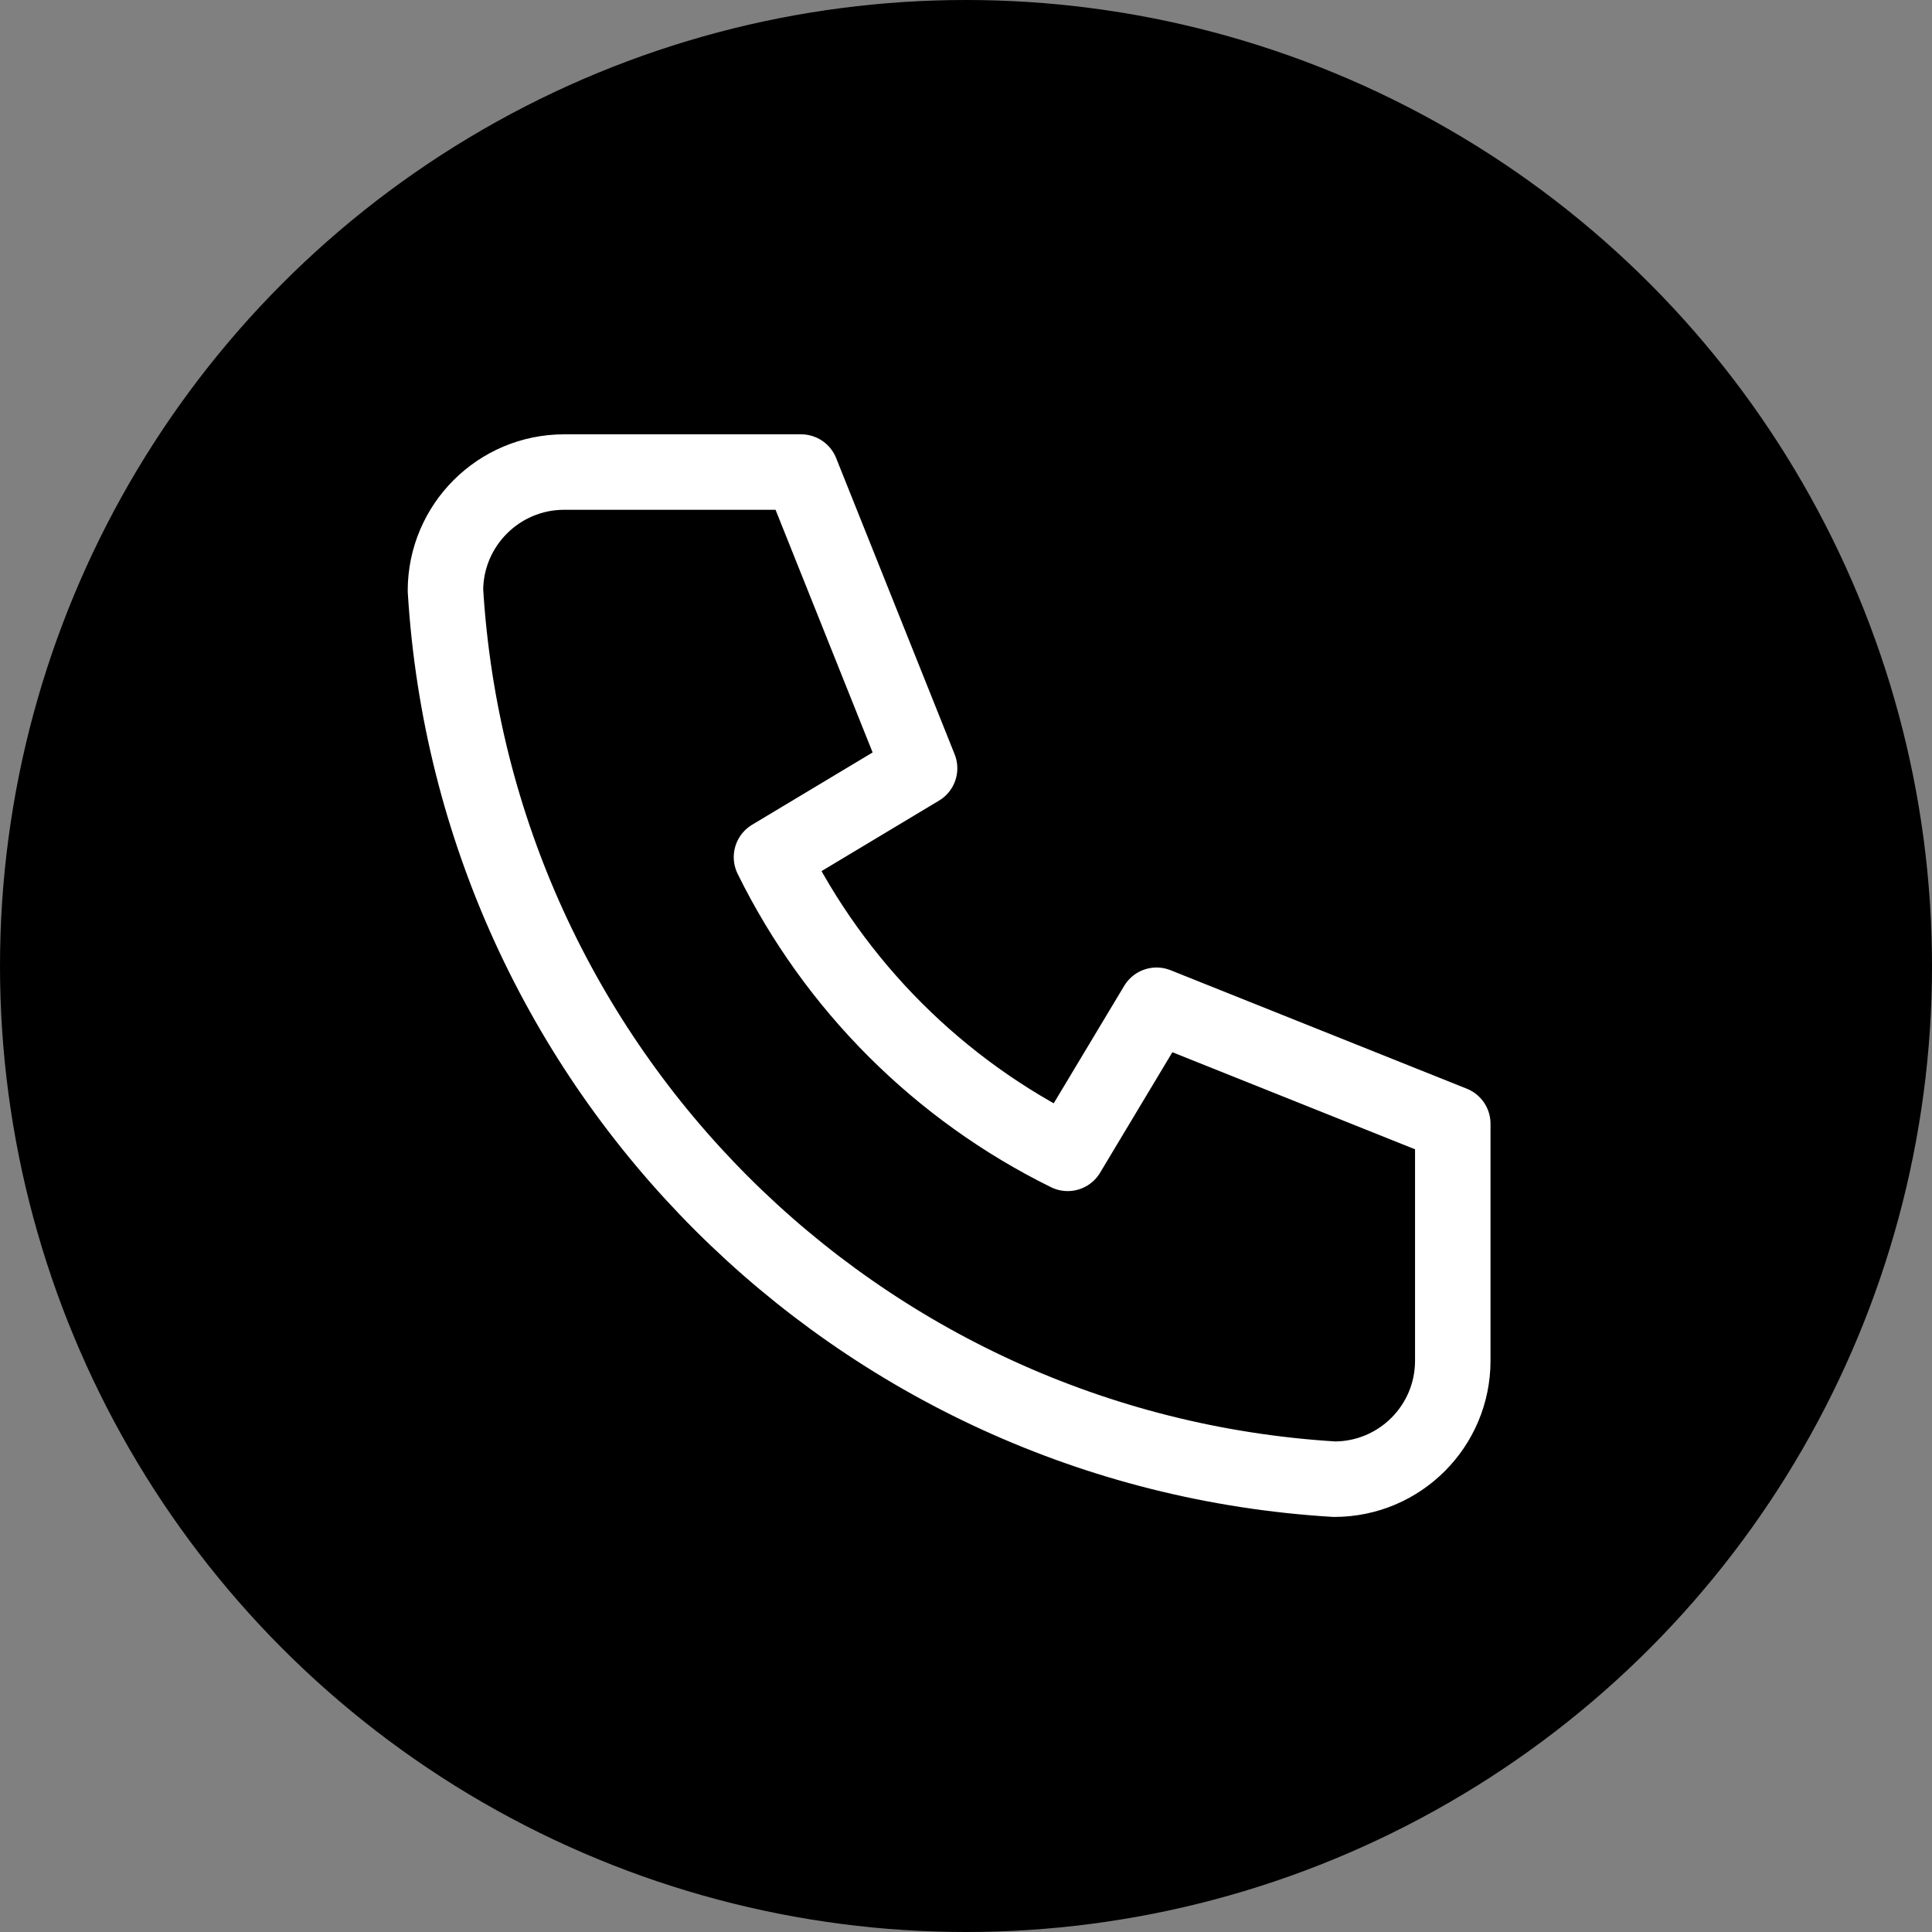
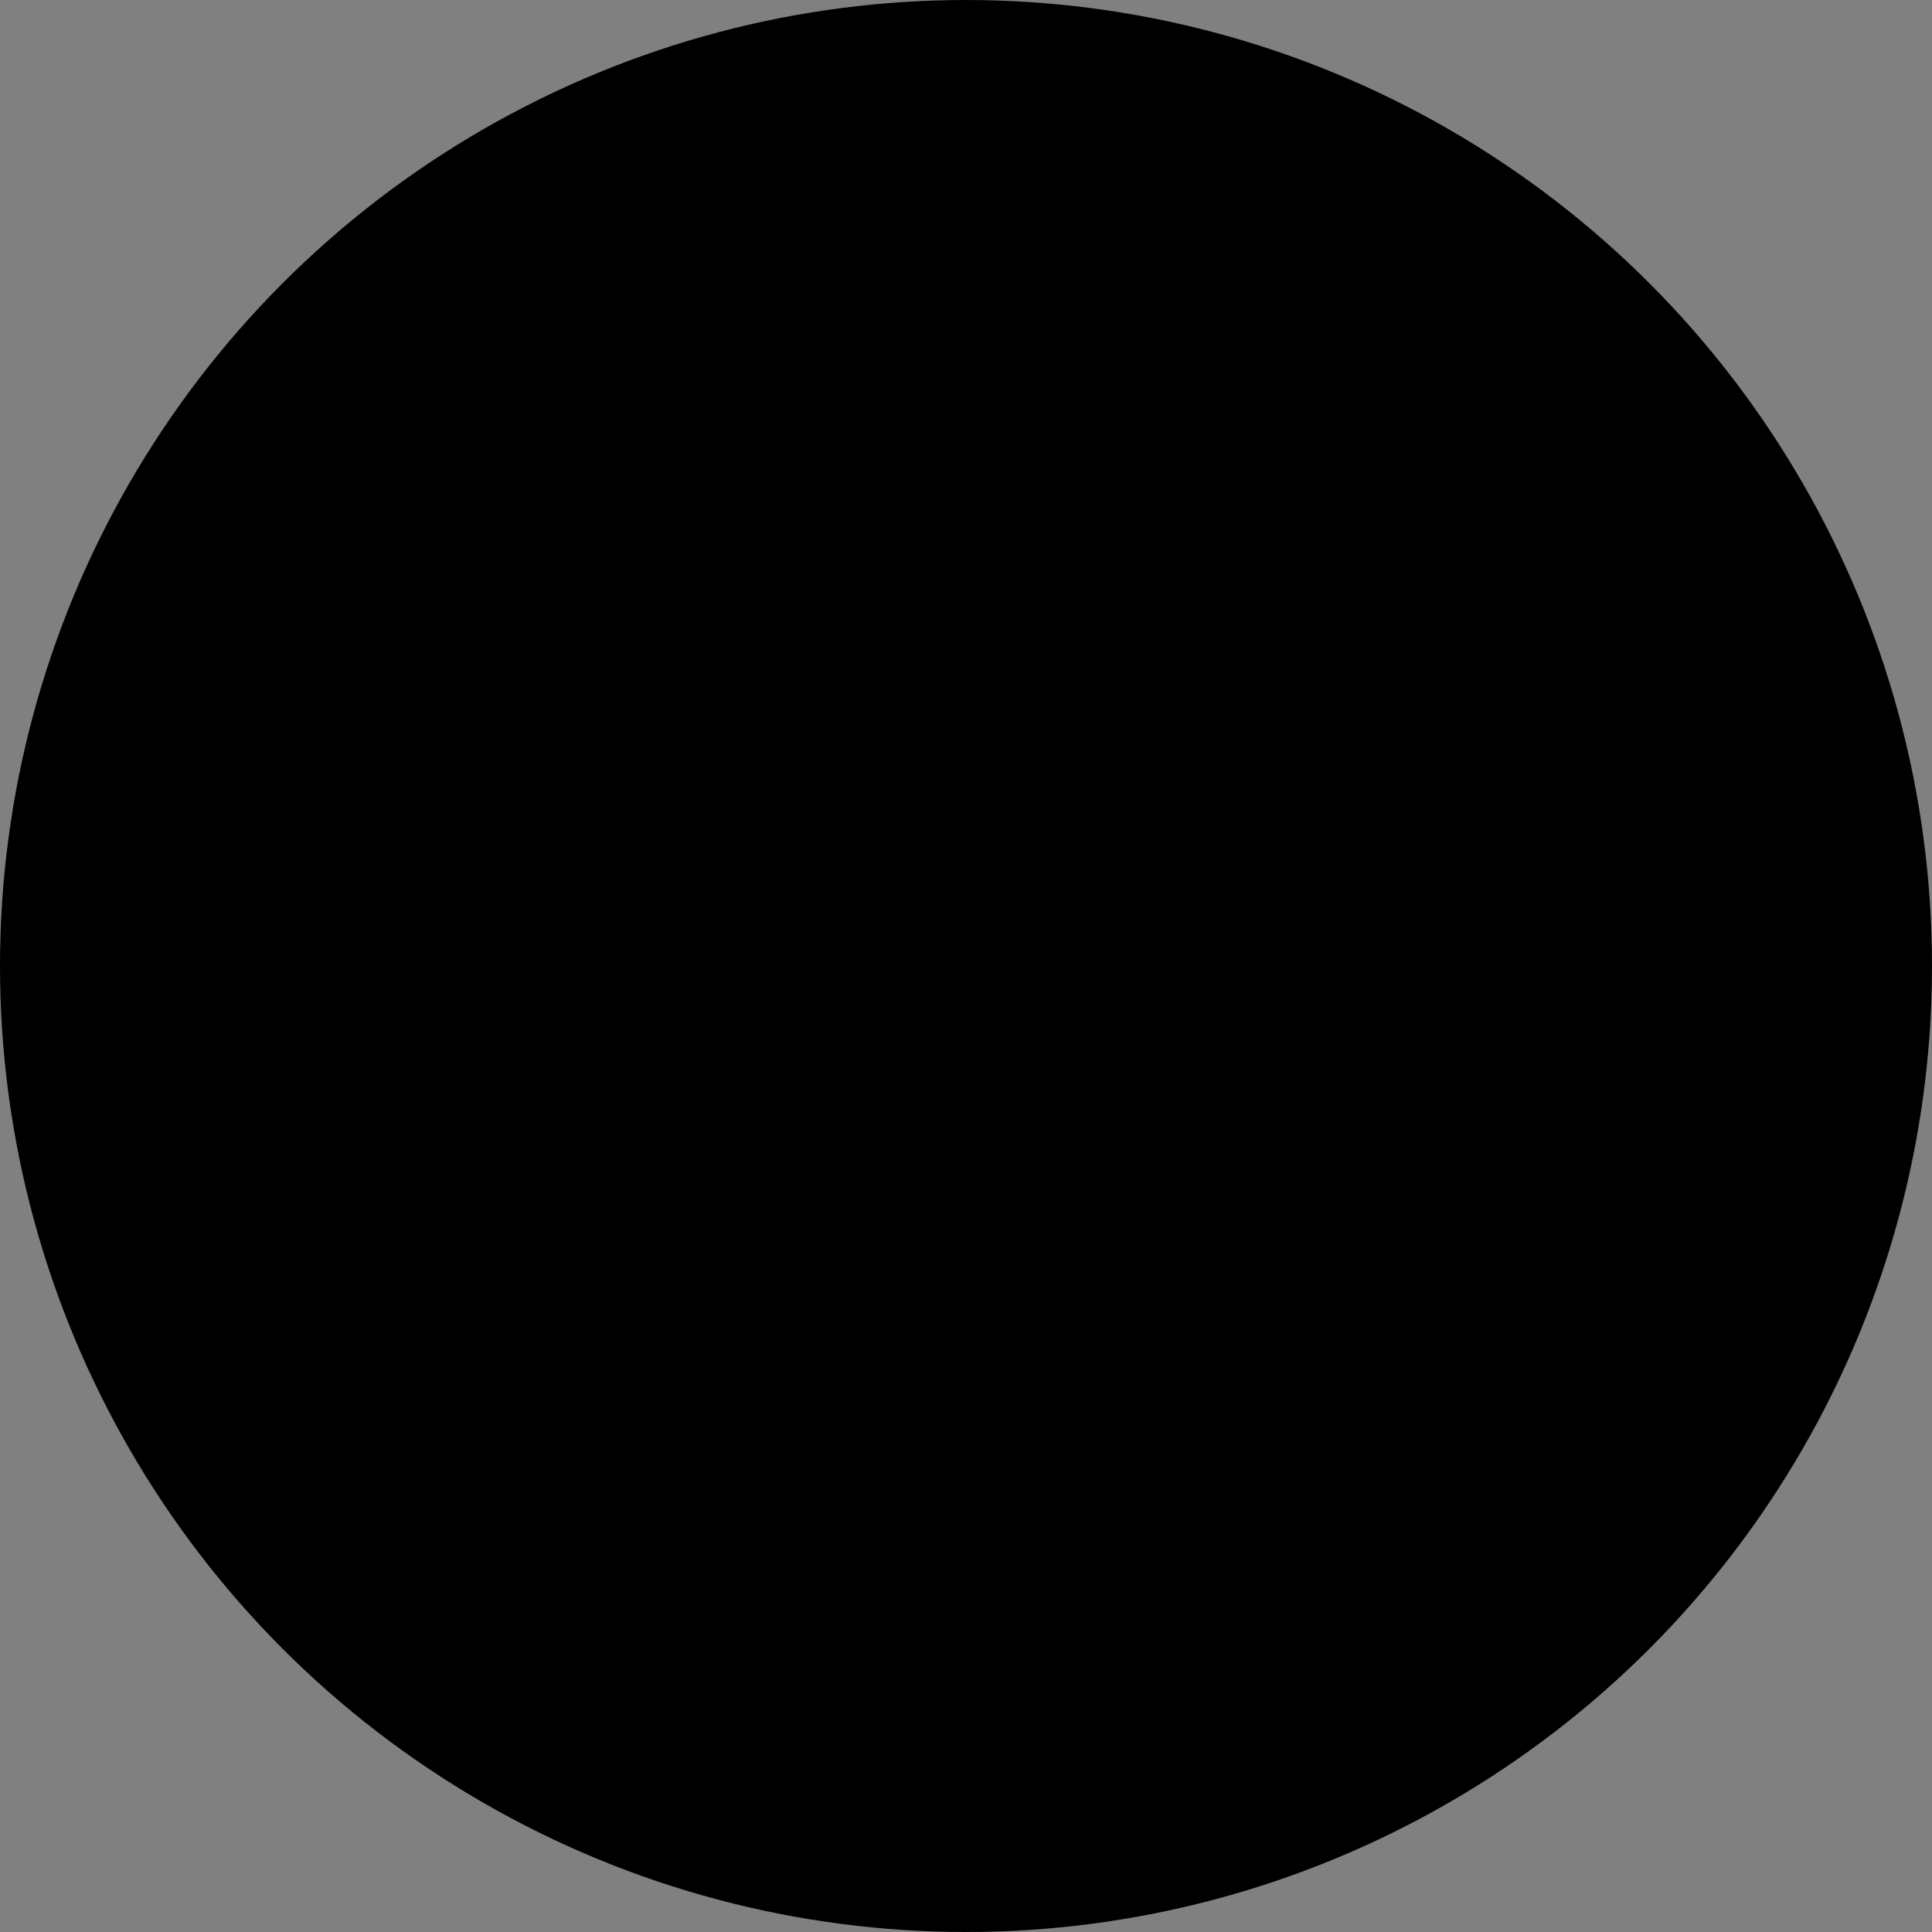
<svg xmlns="http://www.w3.org/2000/svg" version="1.1" id="Ebene_1" x="0px" y="0px" viewBox="0 0 1024 1024" style="enable-background:new 0 0 1024 1024;" xml:space="preserve">
  <rect x="0" y="0" width="1024" height="1024" fill="#808080" stroke="none" />
  <style type="text/css">
	.st0{fill:none;stroke:#FFFFFF;stroke-width:40;stroke-linecap:round;stroke-linejoin:round;stroke-miterlimit:14.667;}
</style>
  <circle cx="512" cy="512" r="512" />
-   <path class="st0" d="M299,250.2h125.6l62.8,157l-78.5,47.1c33.6,68.2,88.8,123.4,157,157l47.1-78.5l157,62.8v125.6  c0,34.7-28.1,62.8-62.8,62.8c-253.5-15.4-455.7-217.6-471.1-471.1C236.2,278.4,264.3,250.2,299,250.2" />
</svg>